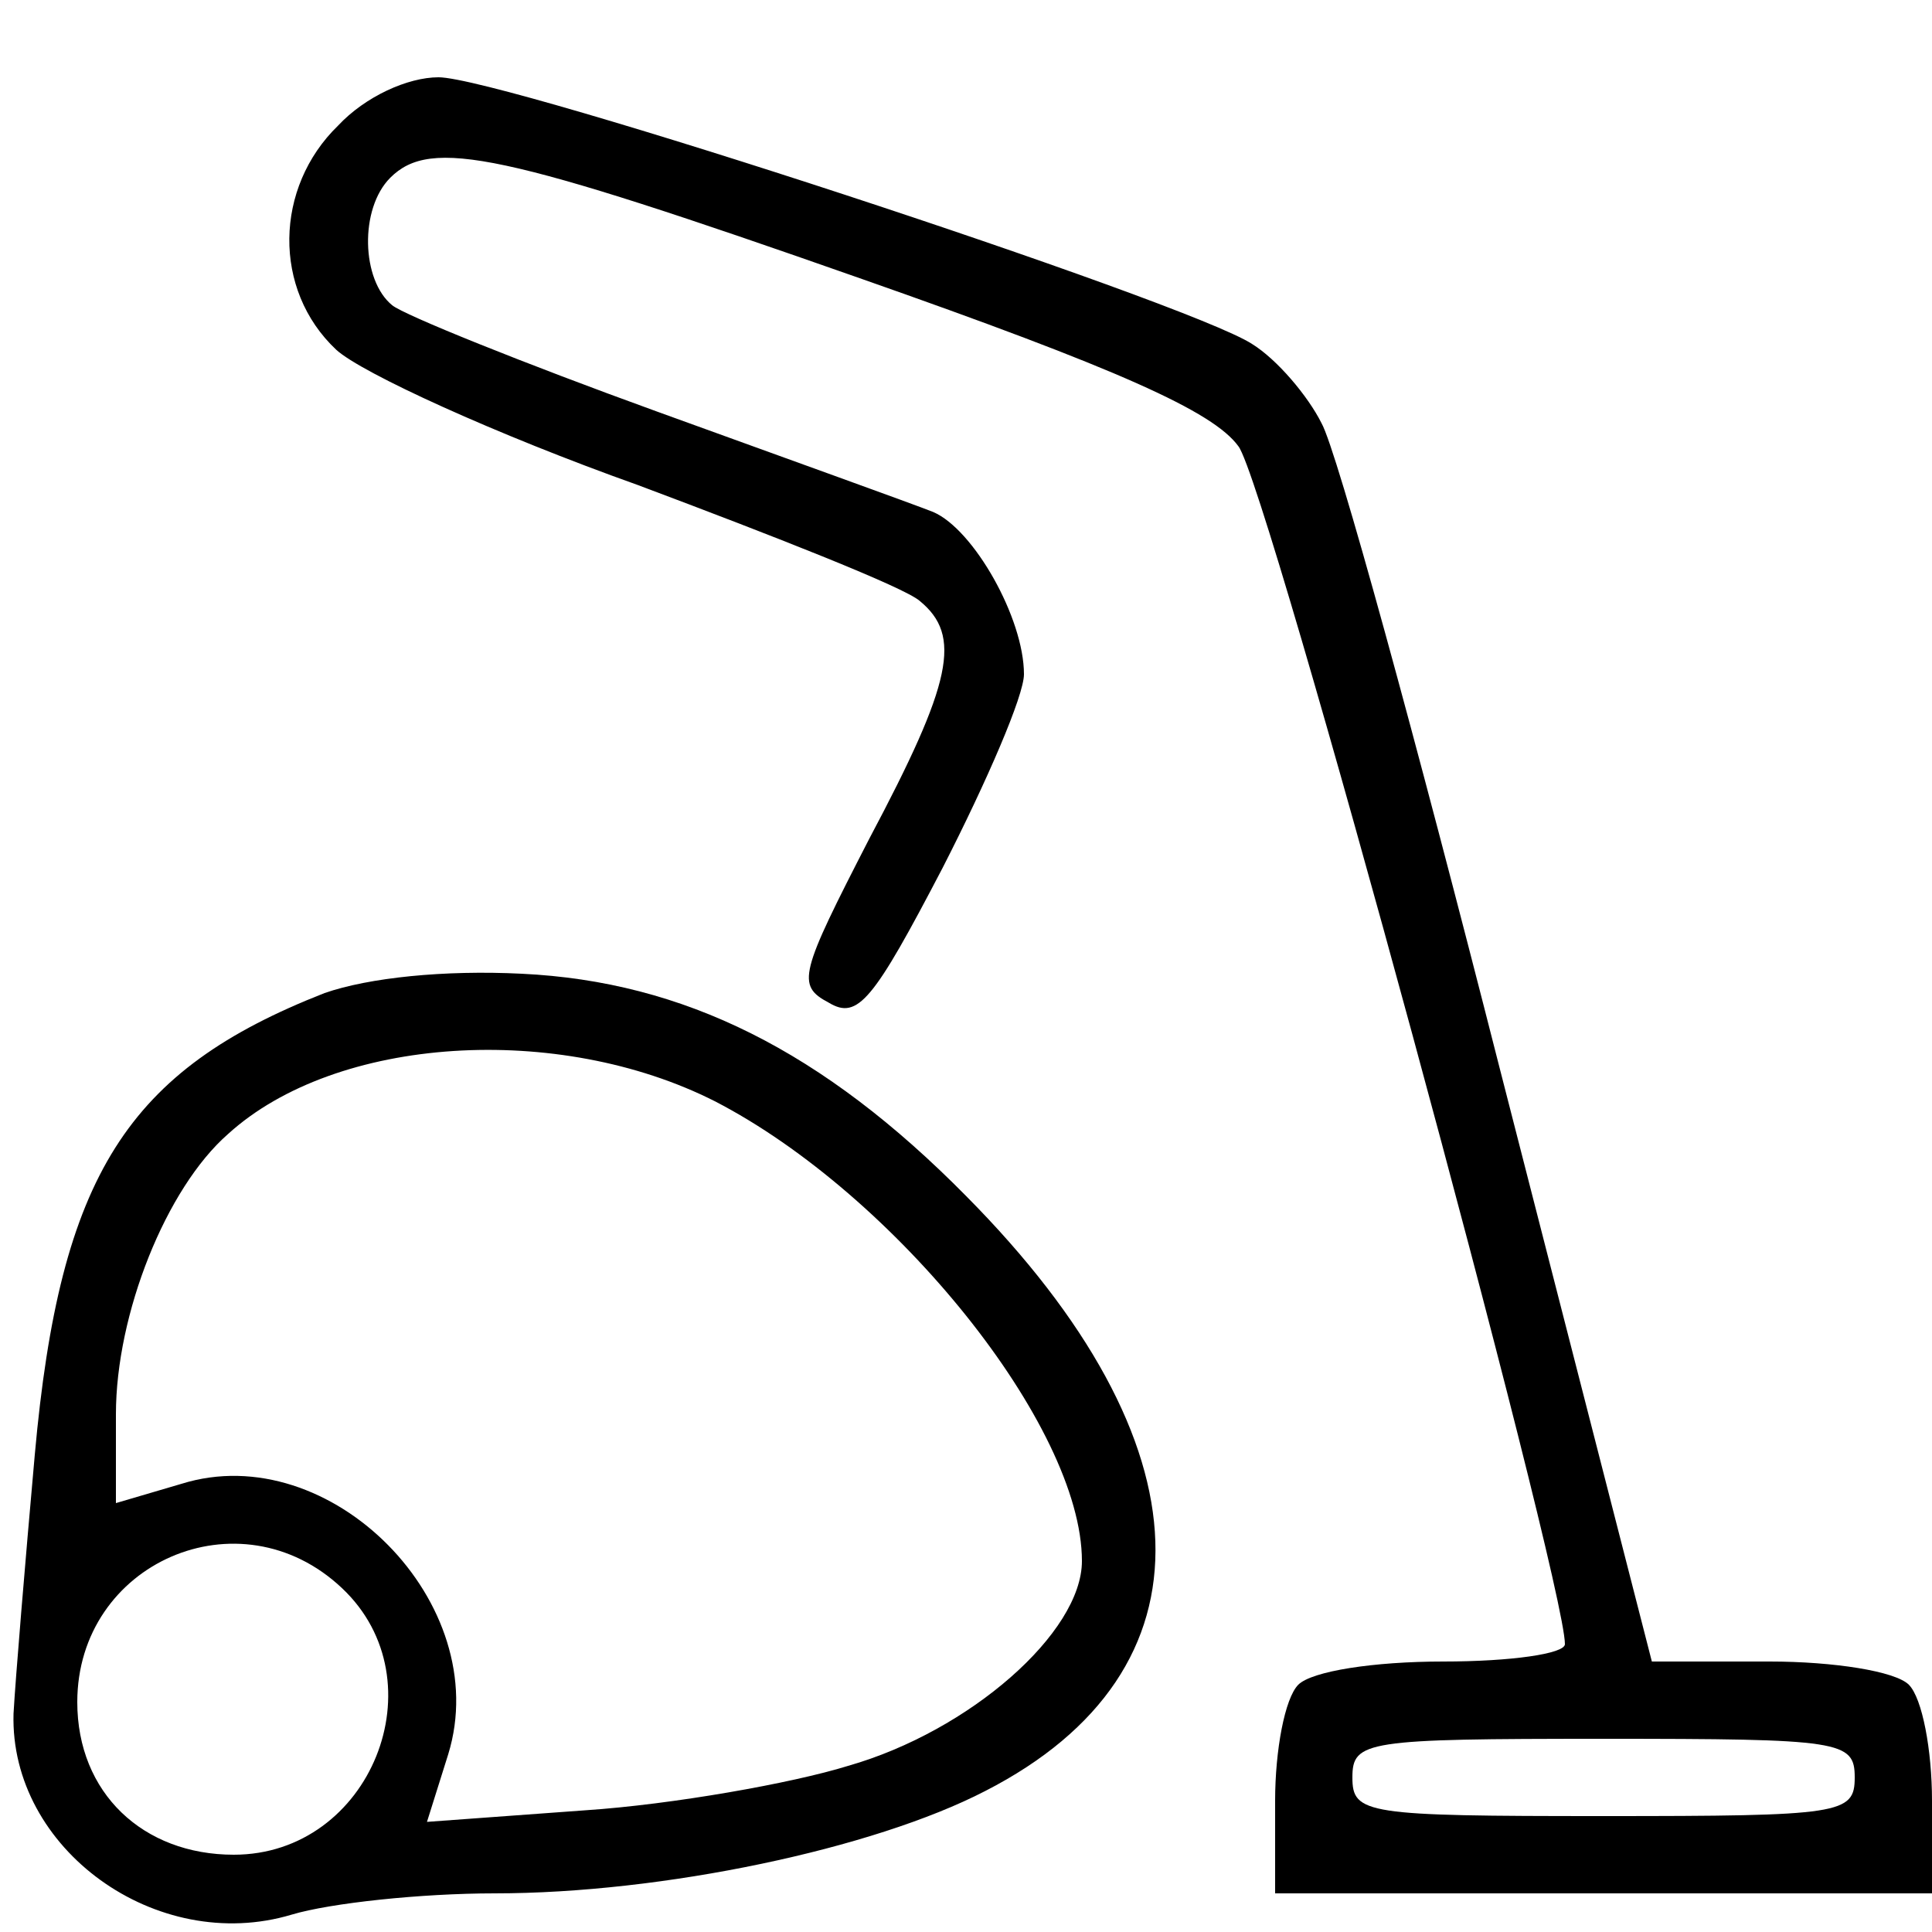
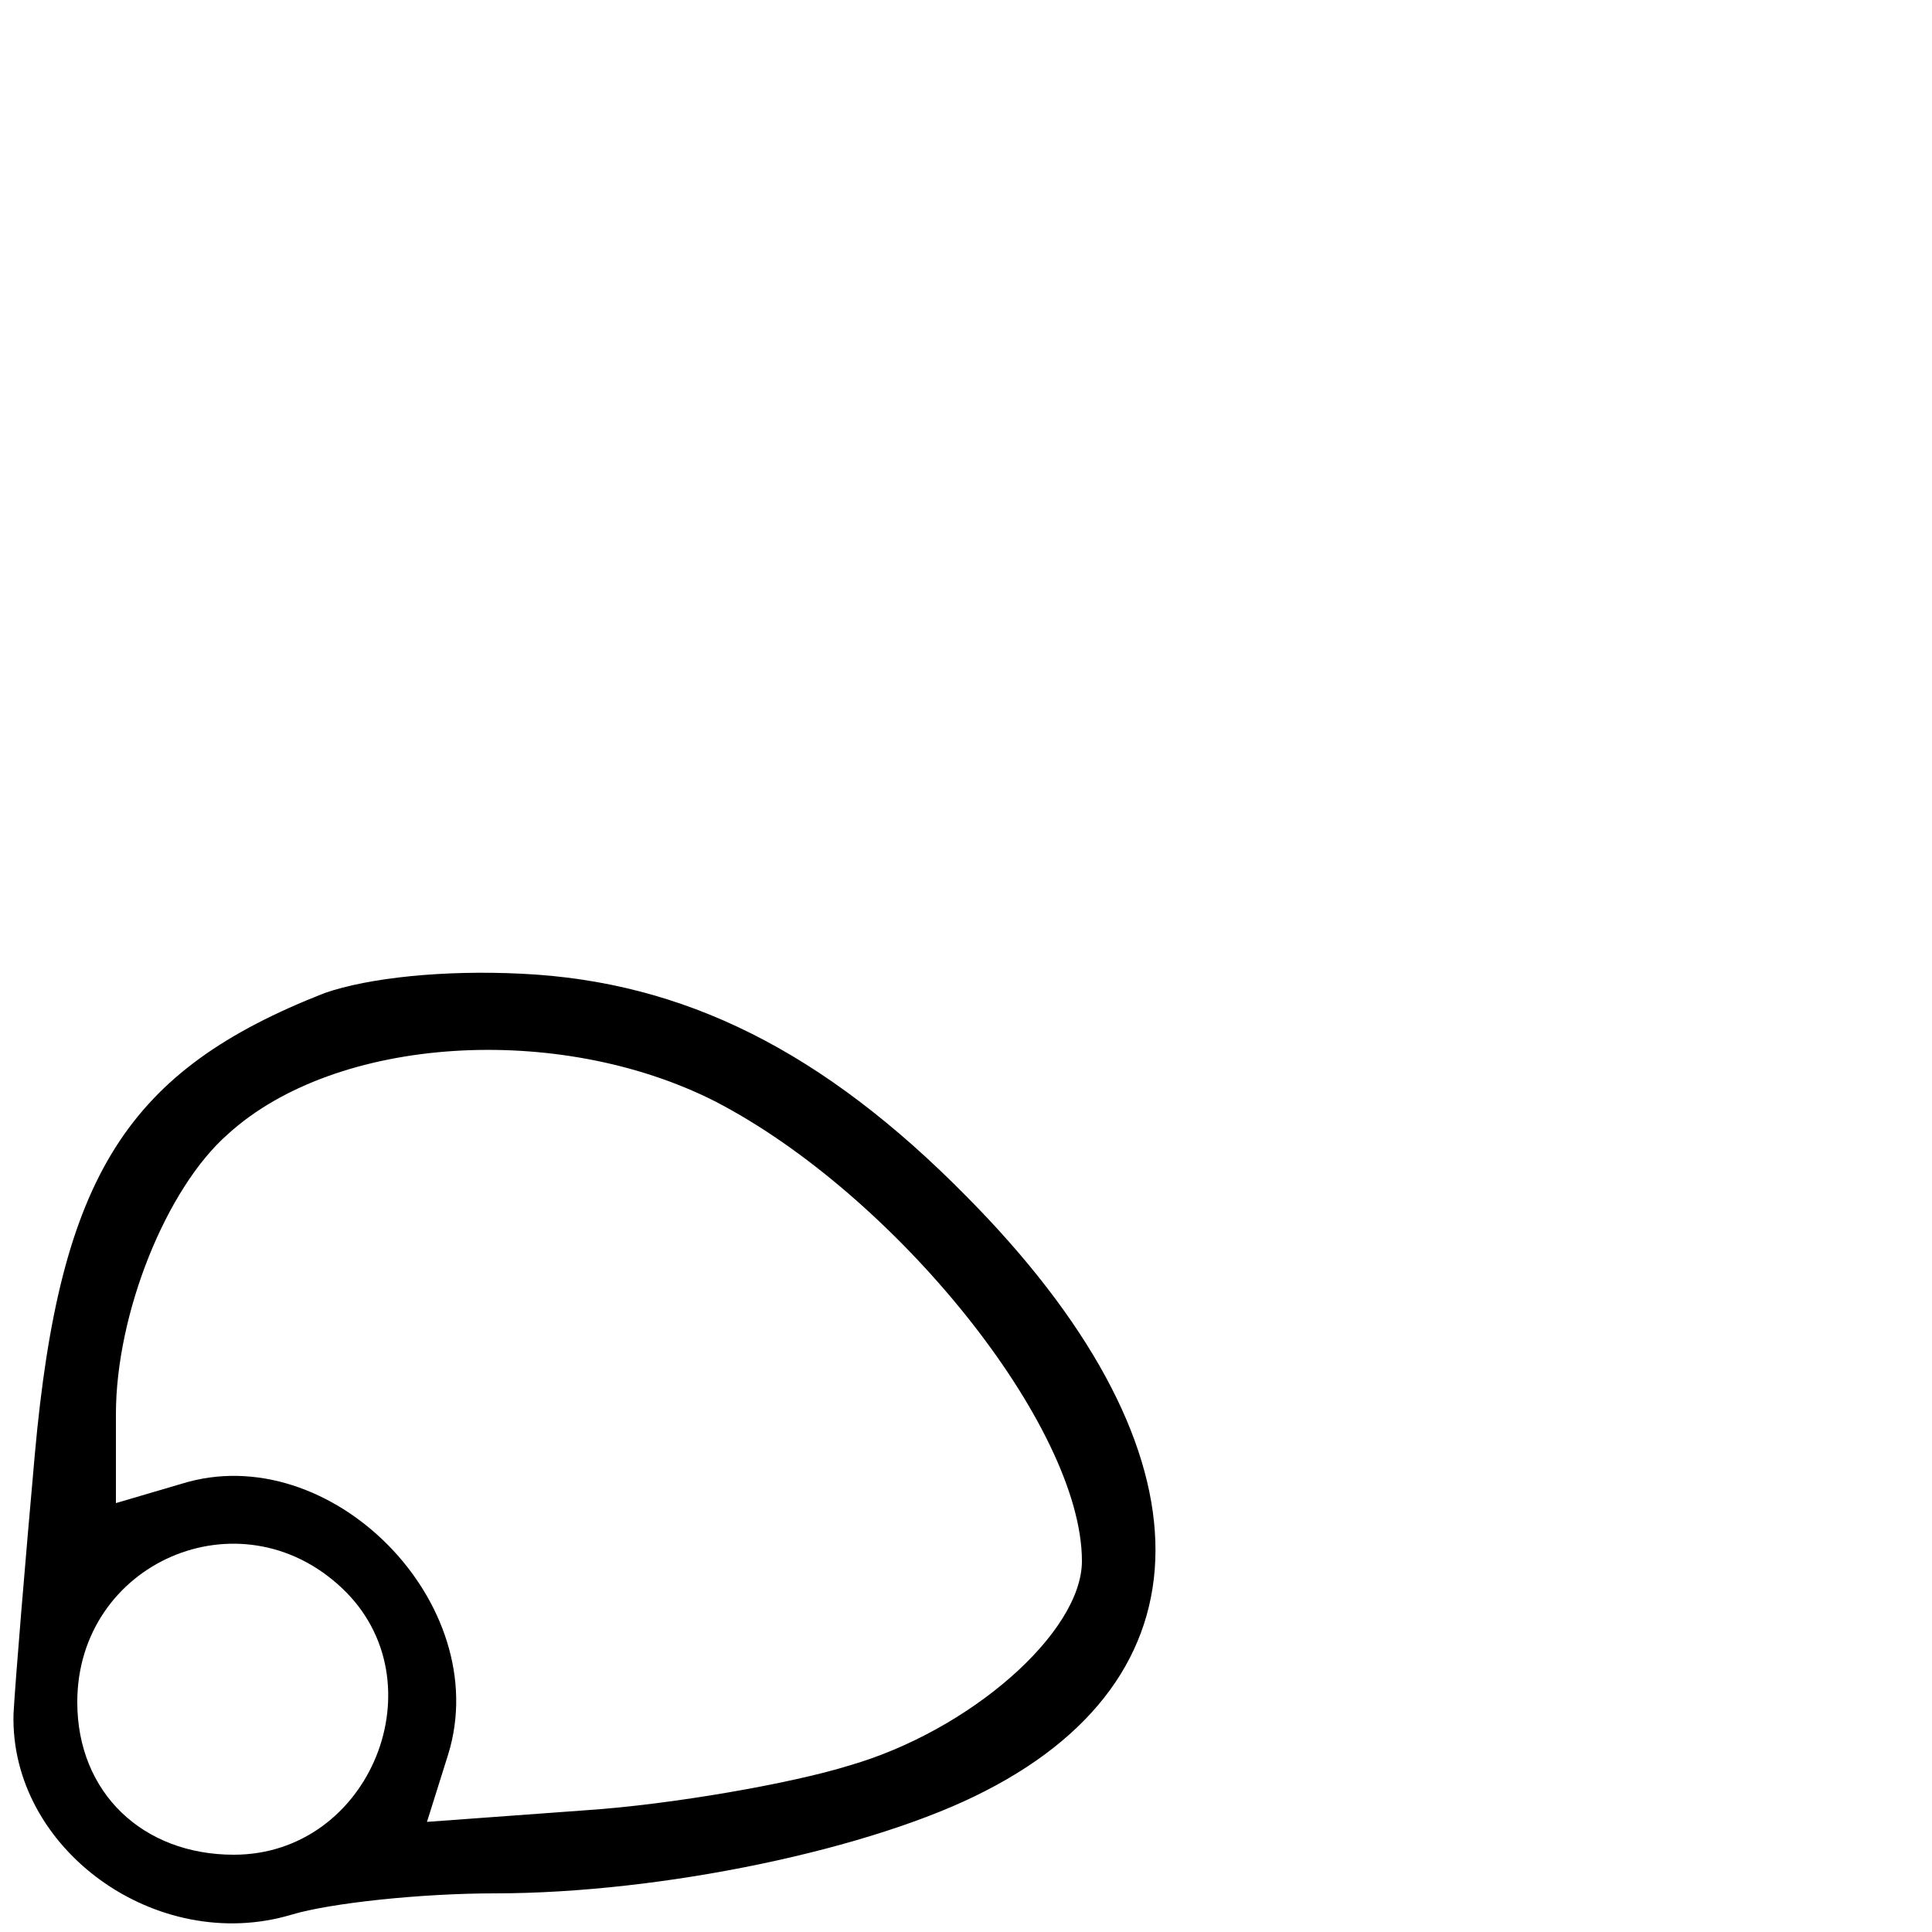
<svg xmlns="http://www.w3.org/2000/svg" version="1.0" width="100pt" height="100pt" viewBox="0 0 100 100" preserveAspectRatio="xMidYMid meet">
  <g transform="translate(0,100) scale(0.1,-0.1)" fill="#000000" stroke="none">
-     <path d="M175 935 c-33 -32 -34 -85 -1 -116 13 -12 83 -44 156 -70 72 -27 138 -53 146 -60 22 -18 17 -42 -26 -123 -36 -70 -38 -76 -21 -85 15 -9 23 1 59 70 23 45 42 89 42 100 0 29 -26 75 -47 84 -10 4 -74 27 -143 52 -69 25 -131 50 -137 55 -16 13 -17 50 -1 66 21 21 58 13 243 -52 134 -47 183 -69 196 -87 15 -19 169 -587 169 -620 0 -5 -28 -9 -63 -9 -36 0 -68 -5 -75 -12 -7 -7 -12 -34 -12 -60 l0 -48 170 0 170 0 0 48 c0 26 -5 53 -12 60 -7 7 -39 12 -72 12 l-61 0 -79 308 c-43 169 -84 319 -92 333 -7 14 -23 33 -36 41 -34 22 -388 138 -421 138 -16 0 -38 -10 -52 -25z m785 -855 c0 -19 -7 -20 -130 -20 -123 0 -130 1 -130 20 0 19 7 20 130 20 123 0 130 -1 130 -20z" />
-     <path d="M168 486 c-102 -40 -137 -94 -150 -239 -5 -56 -10 -116 -11 -134 -2 -70 74 -125 144 -104 20 6 67 11 105 11 87 0 196 23 254 53 121 62 117 180 -10 308 -74 75 -146 111 -230 115 -40 2 -79 -2 -102 -10z m202 -56 c93 -48 190 -168 190 -238 0 -37 -58 -88 -121 -106 -29 -9 -91 -20 -136 -23 l-82 -6 11 35 c24 78 -61 164 -138 140 l-34 -10 0 46 c0 52 26 117 58 145 56 51 171 58 252 17z m-193 -252 c51 -48 15 -138 -56 -138 -47 0 -81 32 -81 79 0 72 84 109 137 59z" />
+     <path d="M168 486 c-102 -40 -137 -94 -150 -239 -5 -56 -10 -116 -11 -134 -2 -70 74 -125 144 -104 20 6 67 11 105 11 87 0 196 23 254 53 121 62 117 180 -10 308 -74 75 -146 111 -230 115 -40 2 -79 -2 -102 -10m202 -56 c93 -48 190 -168 190 -238 0 -37 -58 -88 -121 -106 -29 -9 -91 -20 -136 -23 l-82 -6 11 35 c24 78 -61 164 -138 140 l-34 -10 0 46 c0 52 26 117 58 145 56 51 171 58 252 17z m-193 -252 c51 -48 15 -138 -56 -138 -47 0 -81 32 -81 79 0 72 84 109 137 59z" />
  </g>
</svg>